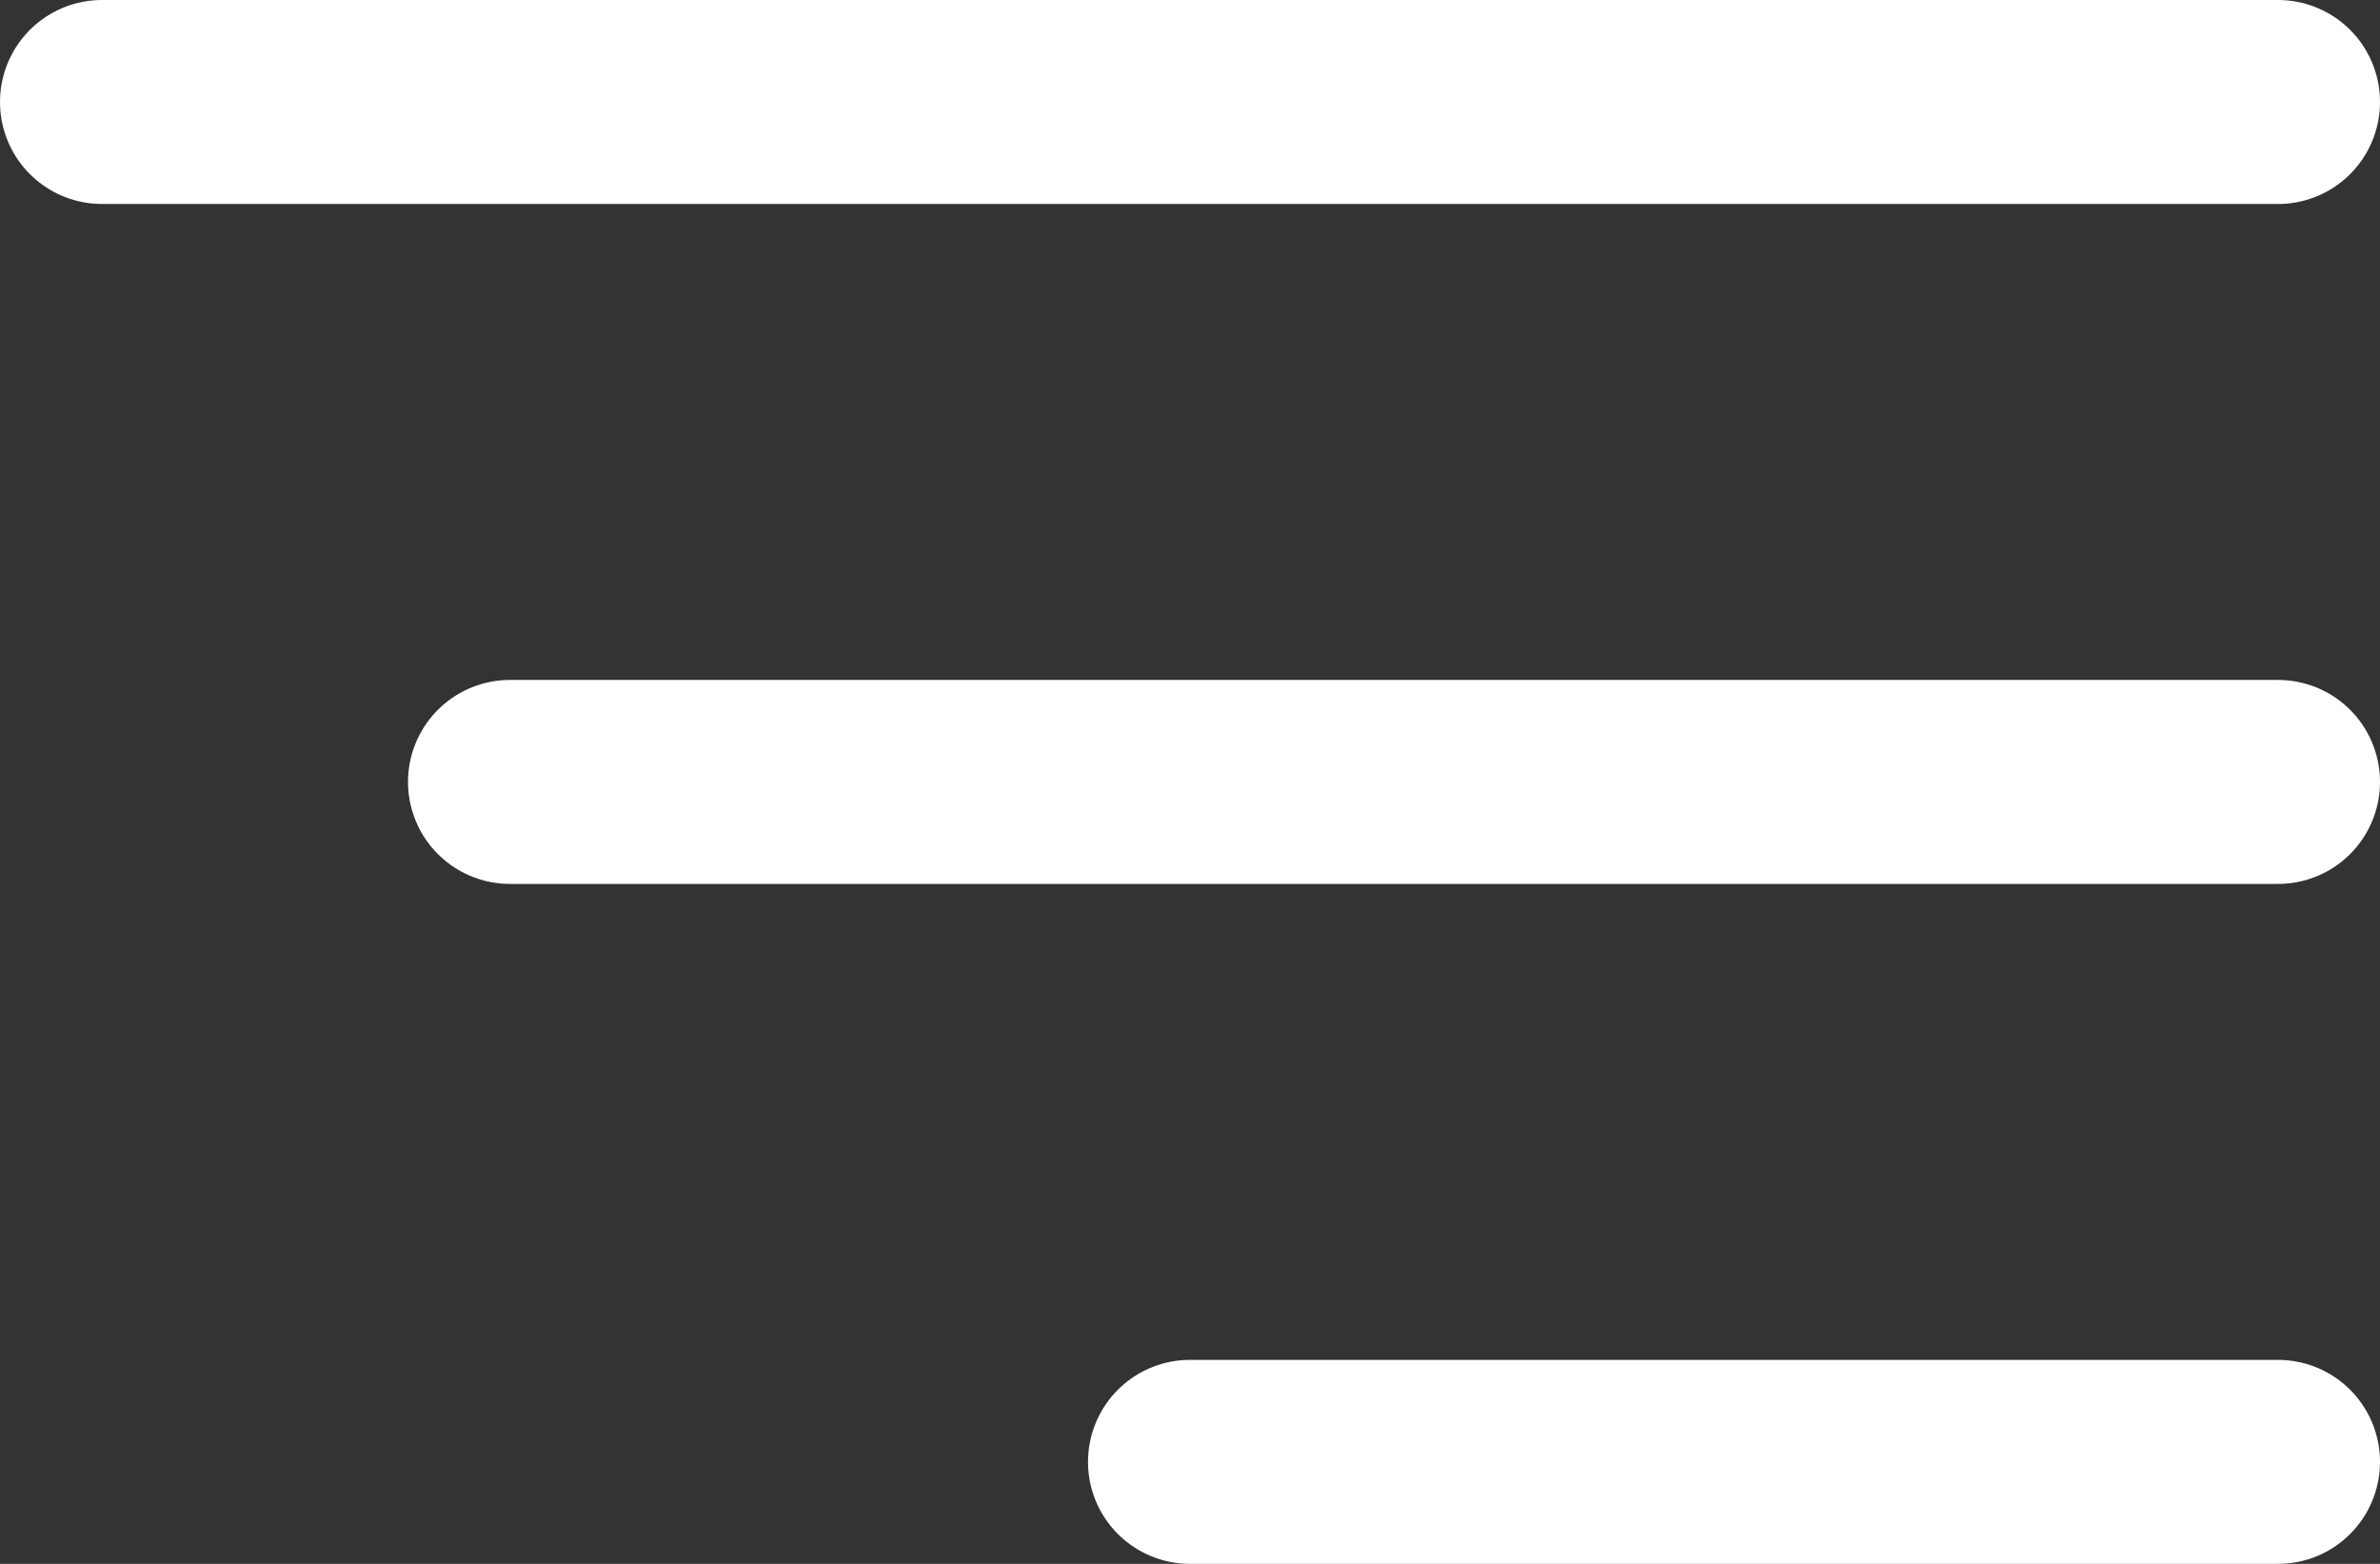
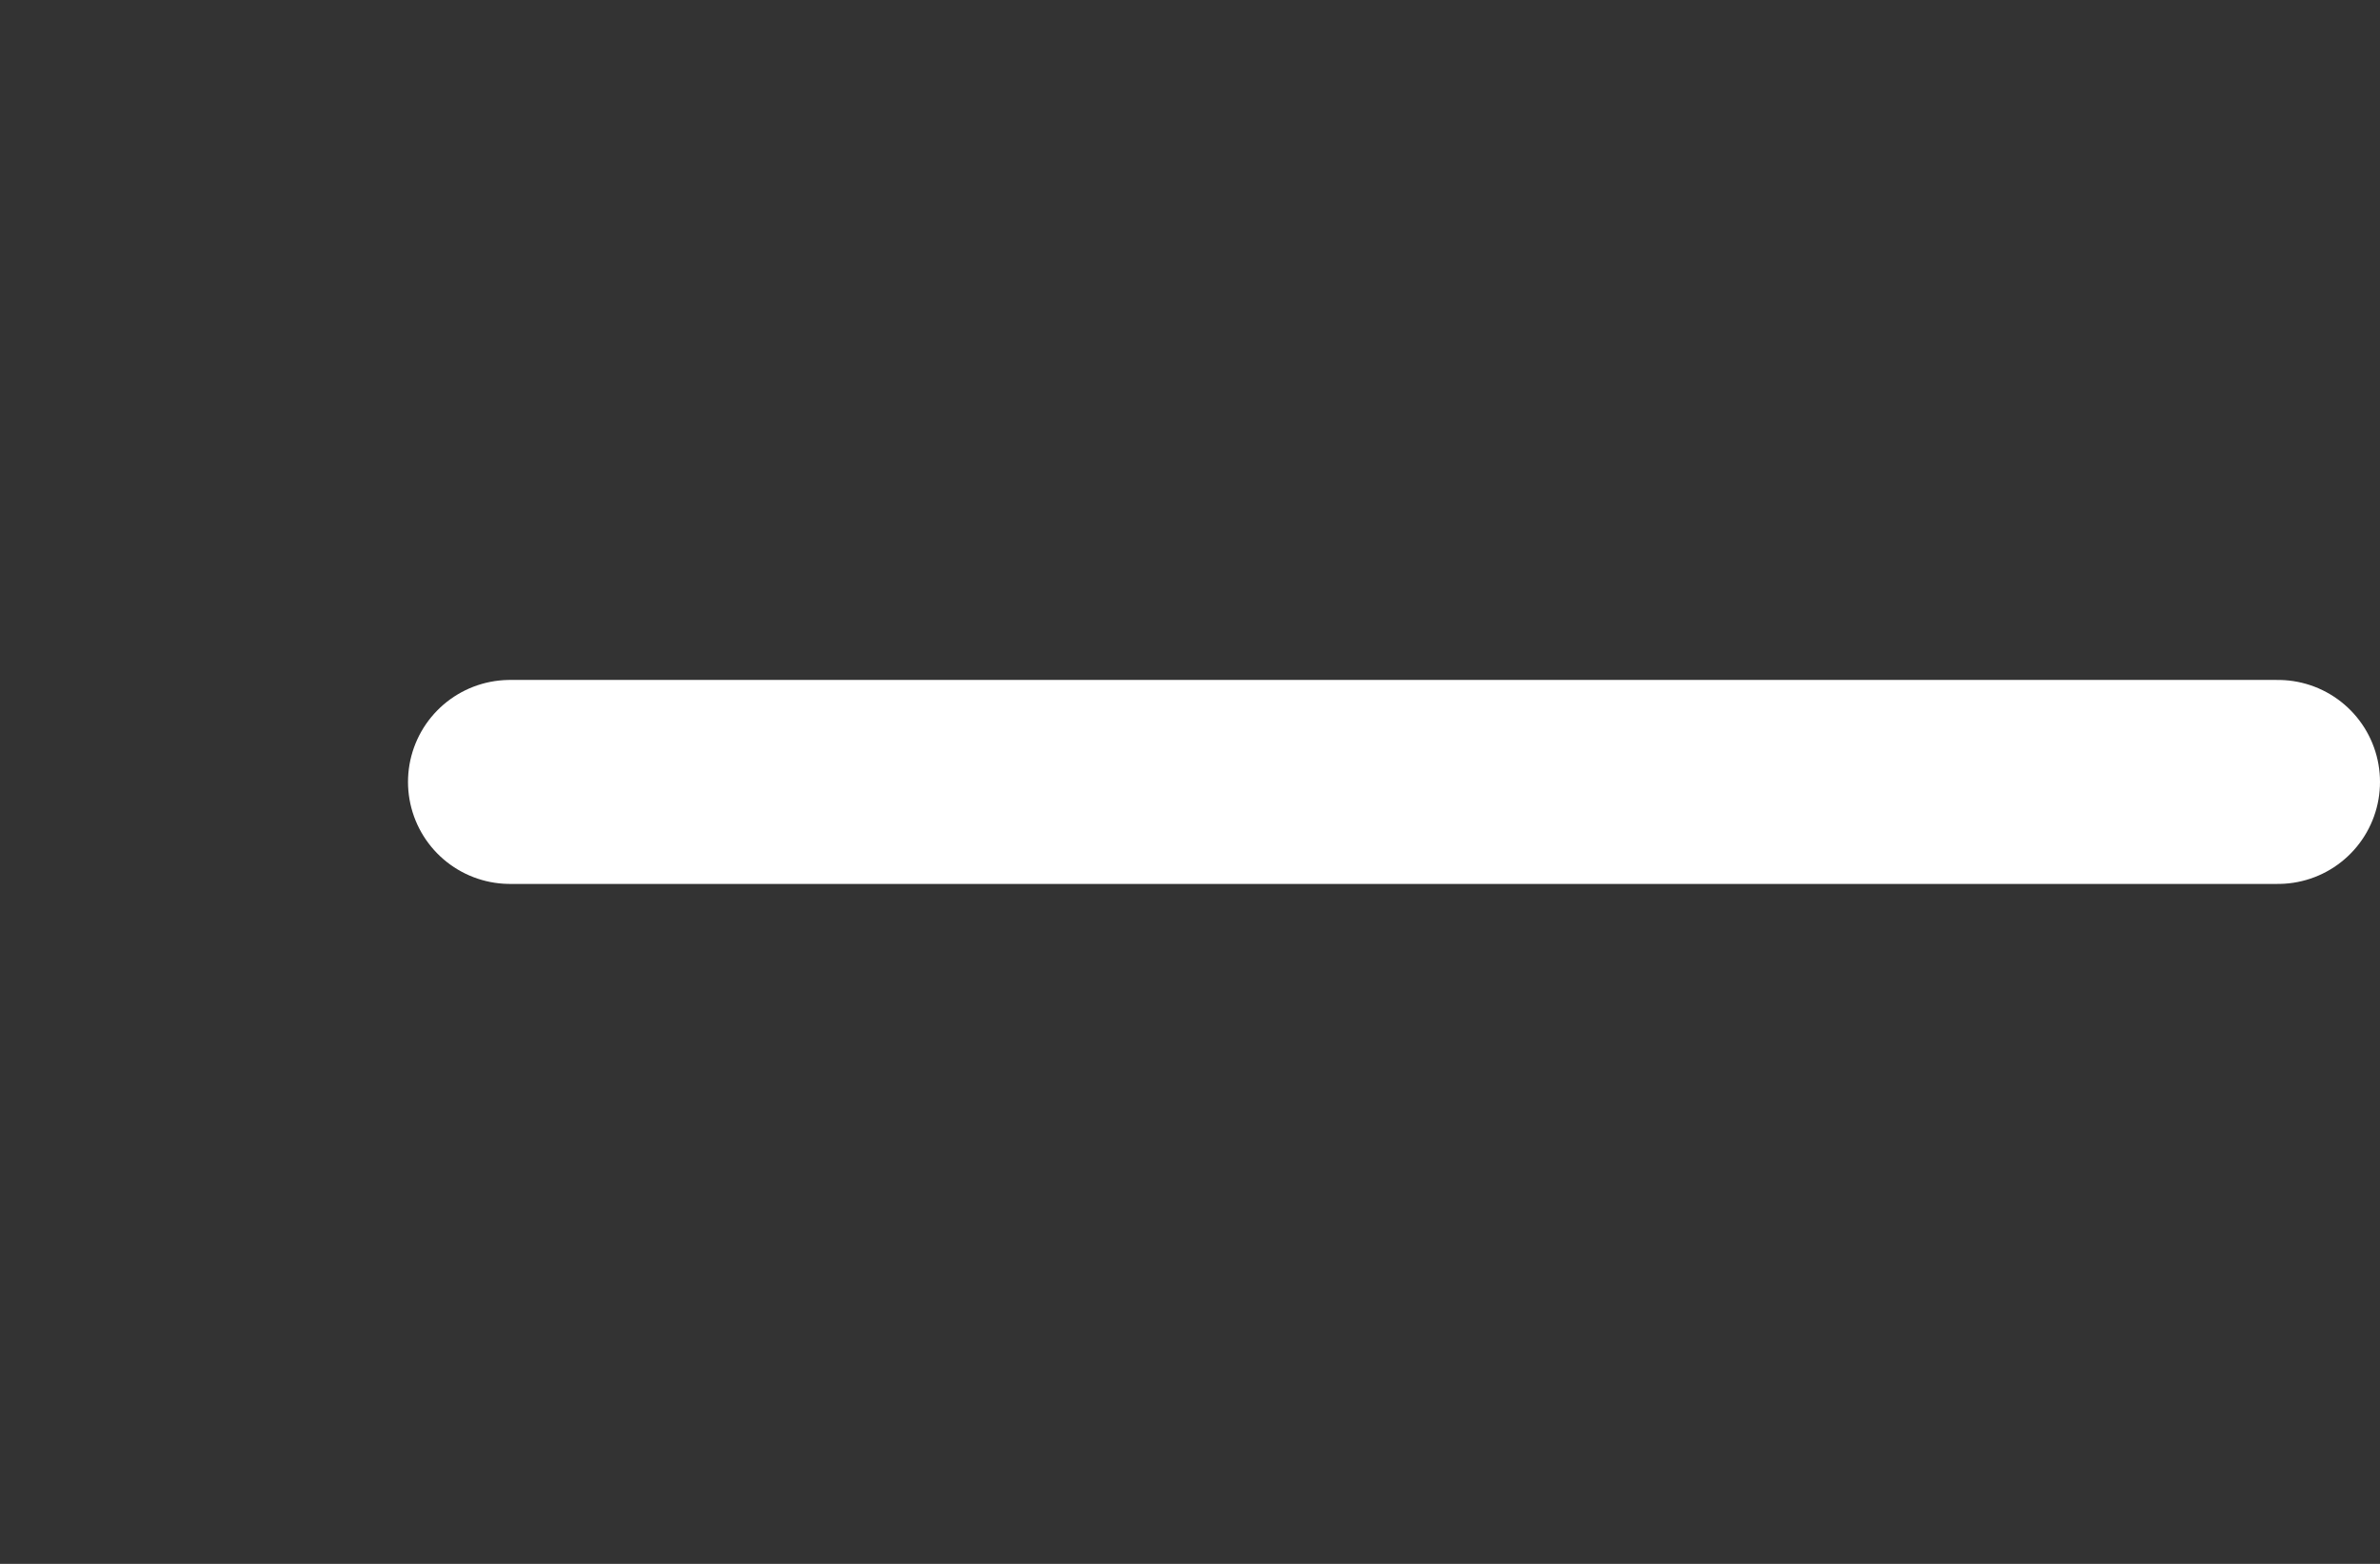
<svg xmlns="http://www.w3.org/2000/svg" id="Ebene_1" data-name="Ebene 1" viewBox="0 0 35 23">
  <rect x="0" y="0" width="35" height="23" fill="#333333" stroke="none" />
  <defs>
    <style>
      .cls-1 {
        fill: none;
        stroke: #fff;
        stroke-linecap: round;
        stroke-width: 3px;
      }
    </style>
  </defs>
  <g id="Gruppe_75" data-name="Gruppe 75">
-     <line id="Linie_7" data-name="Linie 7" class="cls-1" x1="1.5" y1="1.5" x2="33.5" y2="1.5" />
    <line id="Linie_8" data-name="Linie 8" class="cls-1" x1="7.5" y1="11.5" x2="33.5" y2="11.5" />
-     <line id="Linie_9" data-name="Linie 9" class="cls-1" x1="17.5" y1="21.5" x2="33.5" y2="21.5" />
  </g>
</svg>